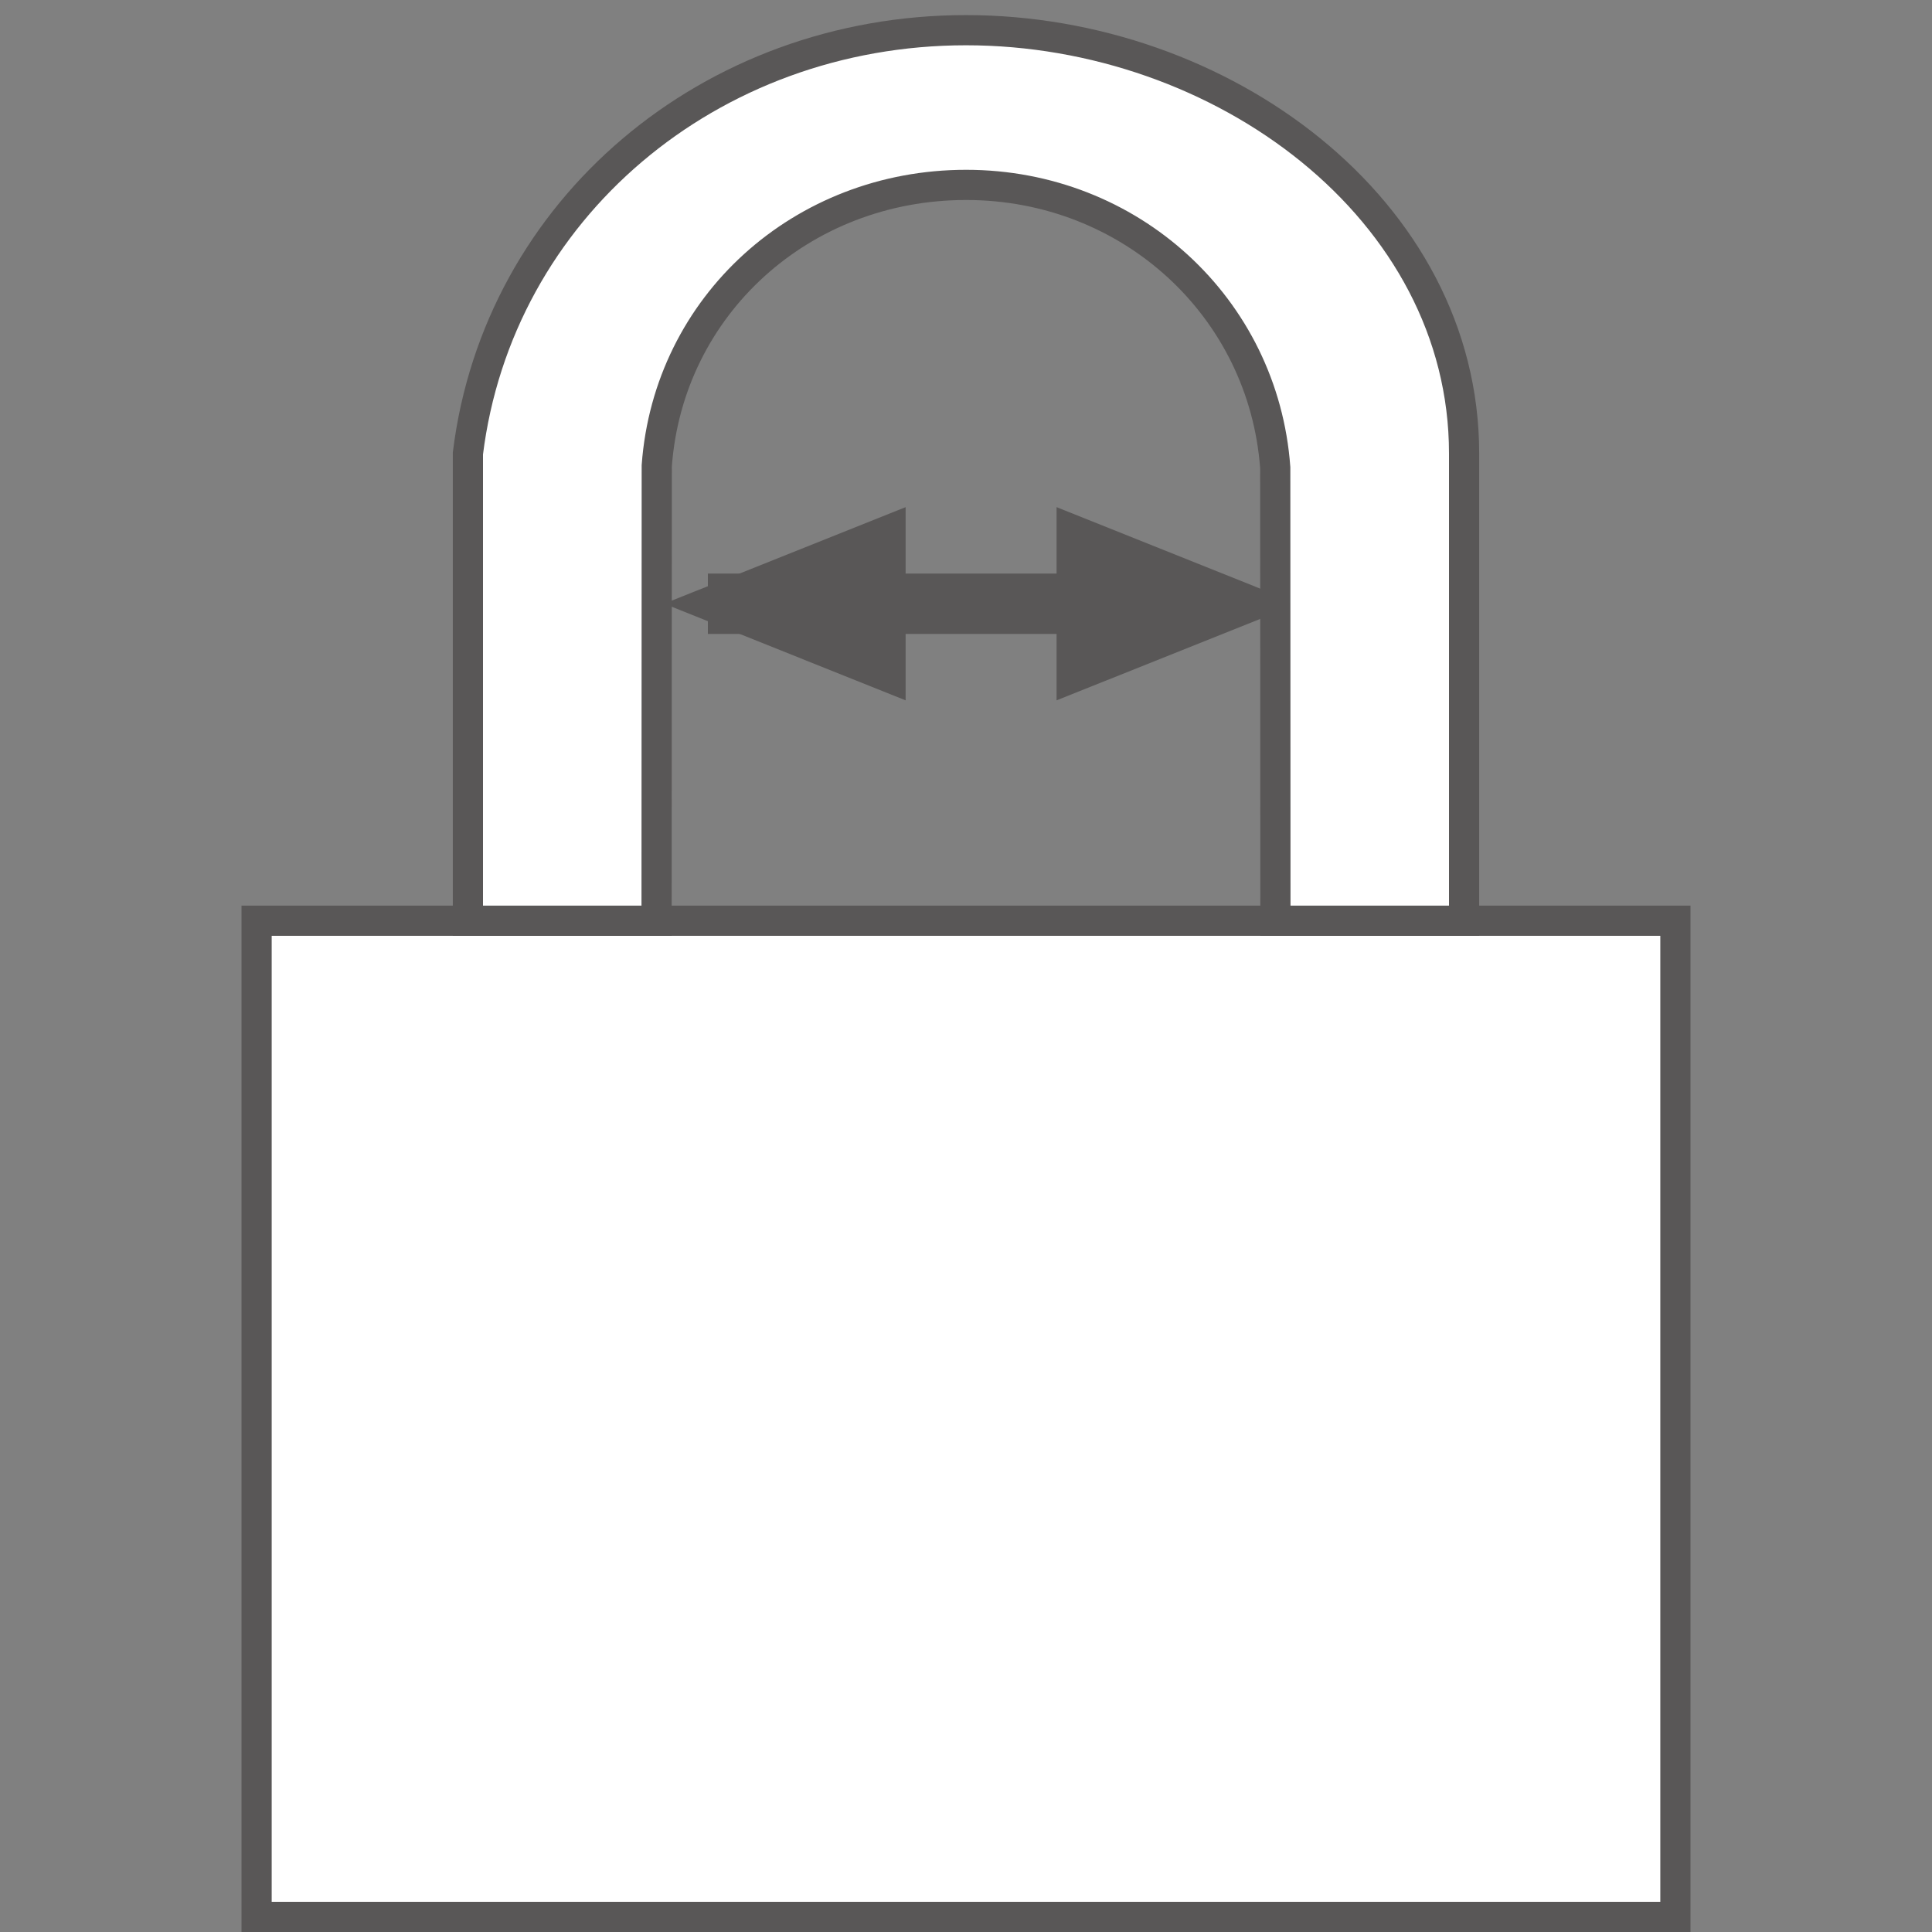
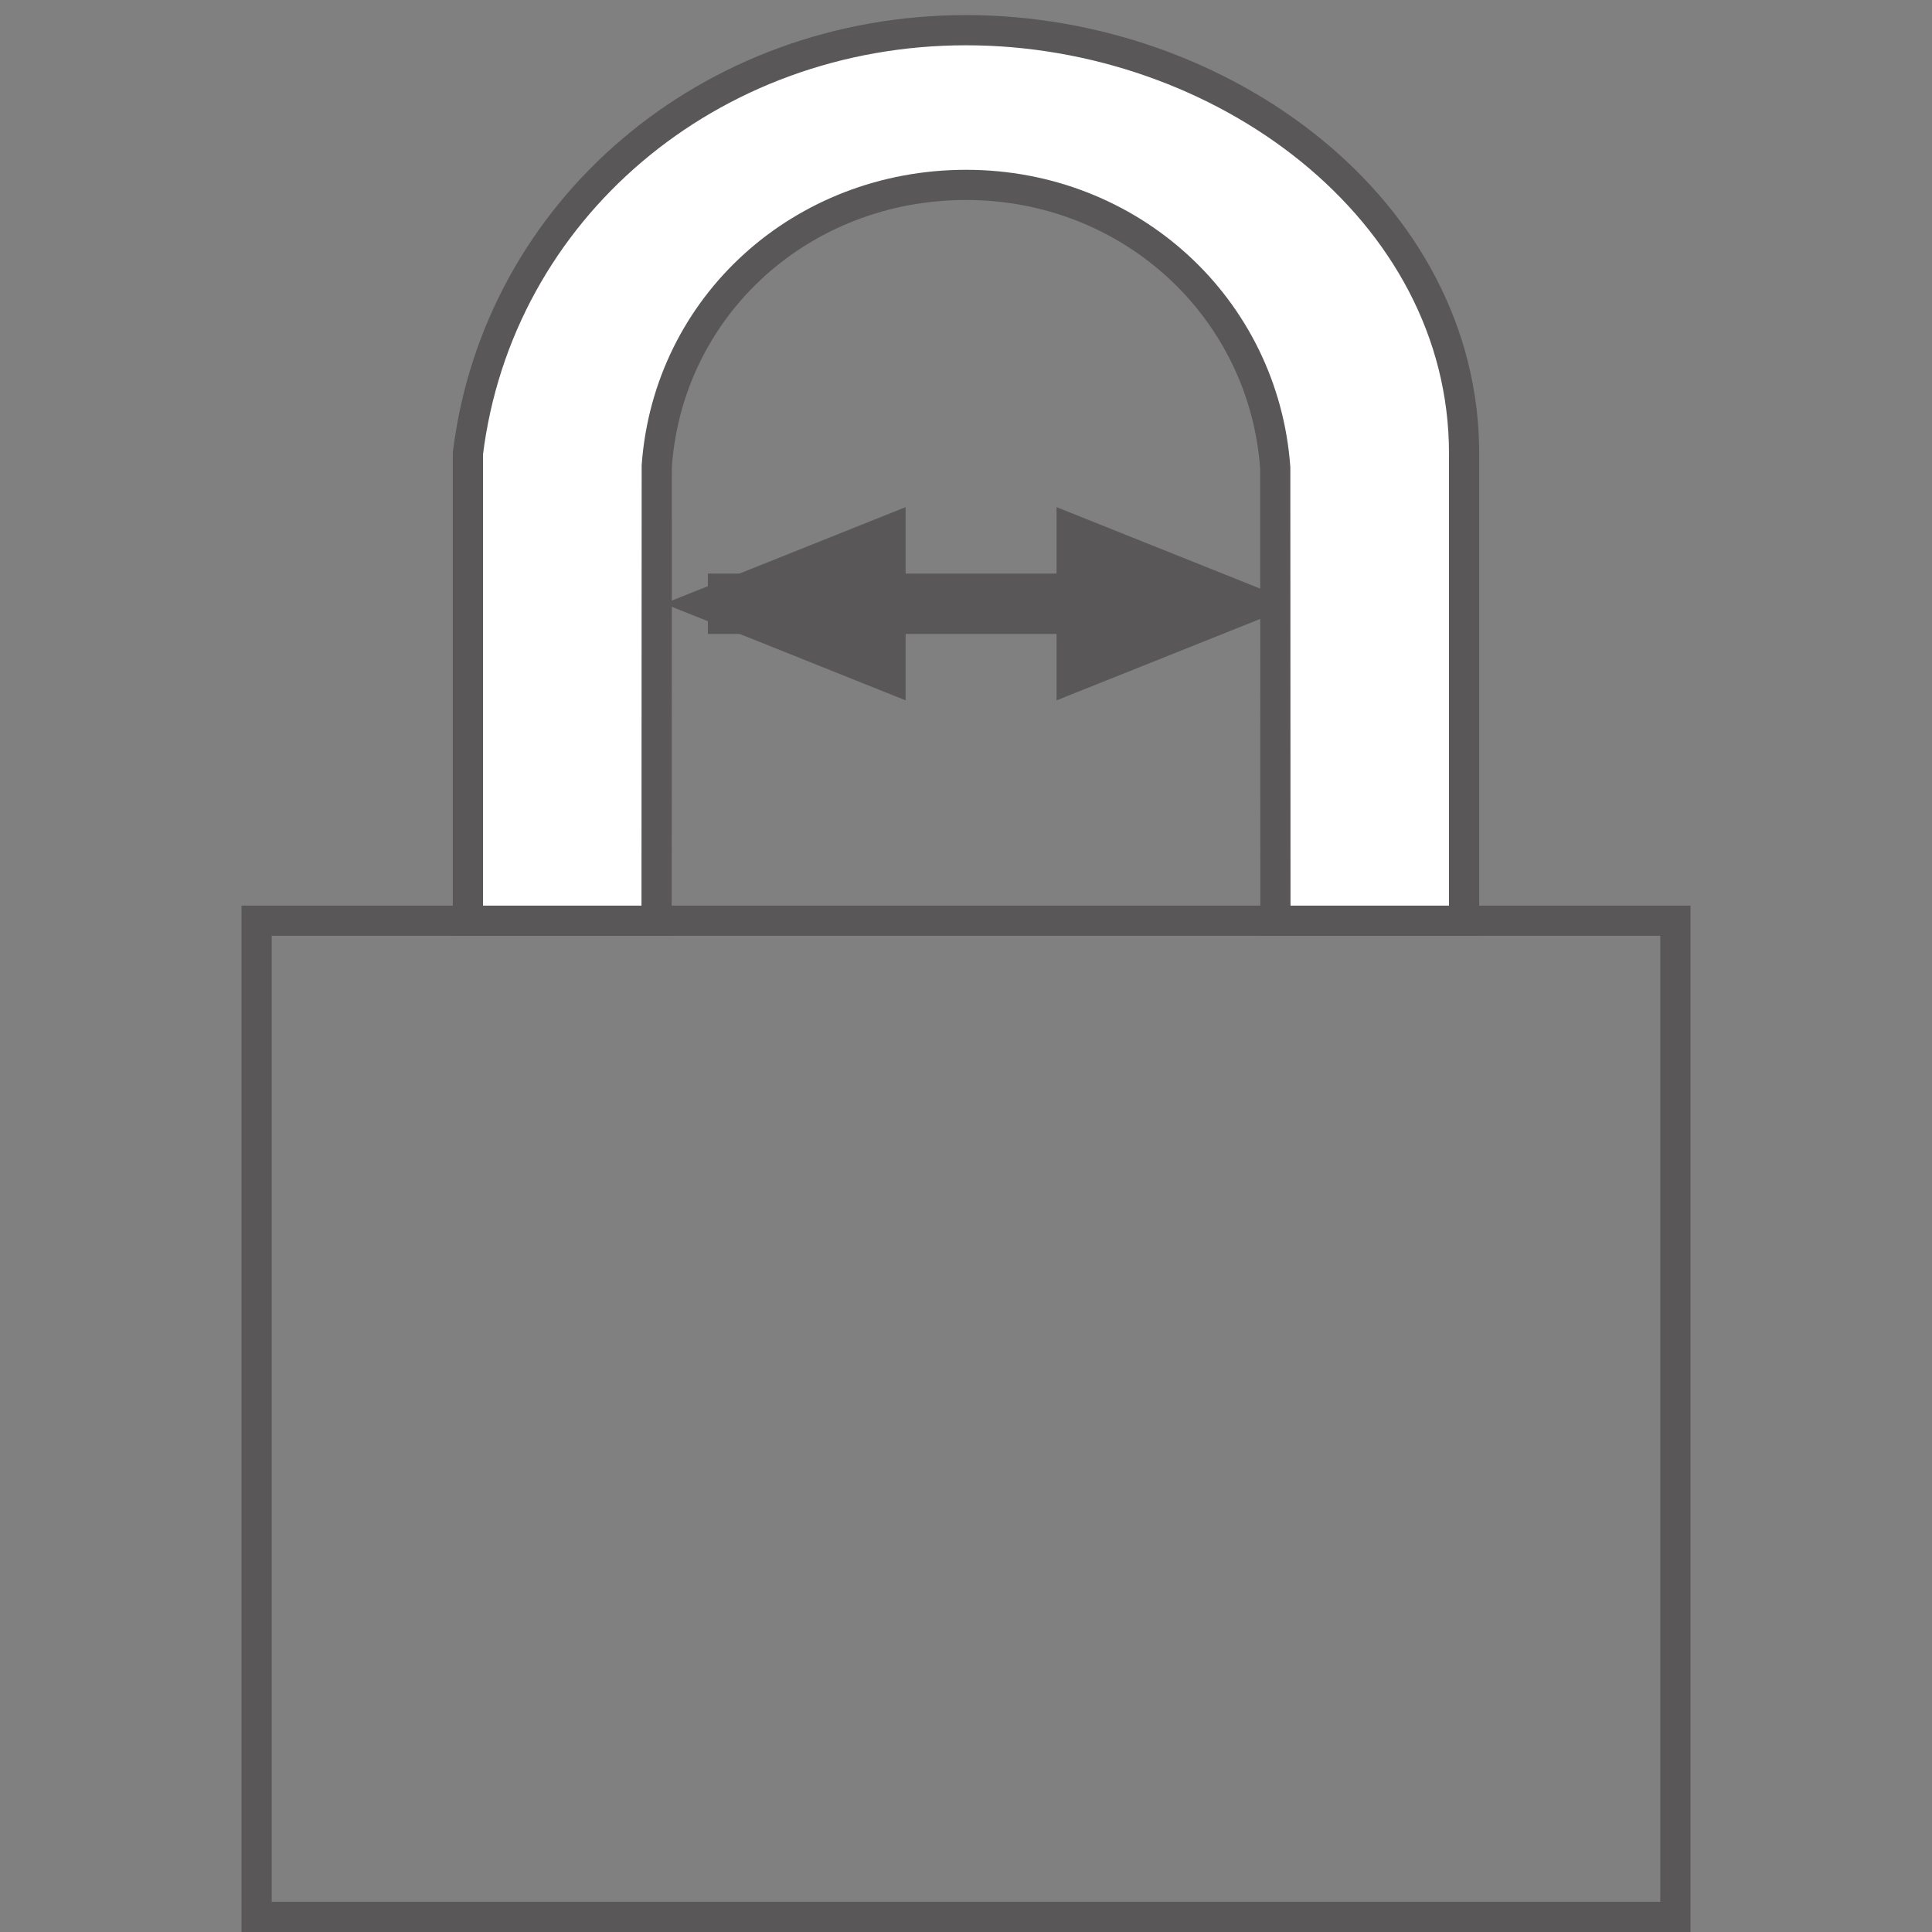
<svg xmlns="http://www.w3.org/2000/svg" version="1.1" id="レイヤー_1" x="0px" y="0px" width="64px" height="64px" viewBox="0 0 64 64" style="enable-background:new 0 0 64 64;" xml:space="preserve">
  <rect x="0" y="0" width="64" height="64" fill="#808080" stroke="none" />
  <style type="text/css">

	.st0{fill:none;stroke:#595757;stroke-width:2;}
	.st1{fill:#595757;}
	.st2{fill:#FFFFFF;stroke:#595757;stroke-miterlimit:10;}
	.st3{fill:#FFFFFF;}

</style>
  <g>
-     <rect x="8.5" y="30.5" class="st3" width="47" height="33" />
    <path class="st1" d="M55,31v32H9V31H55 M56,30H8v34h48V30L56,30z" />
  </g>
  <g>
    <polygon class="st1" points="30,16.8 22,19.998 30,23.2  " />
    <polygon class="st1" points="35,23.2 43,20.001 35,16.799  " />
    <line class="st0" x1="23.449" y1="20" x2="38" y2="20" />
  </g>
  <path class="st2" d="M32,1c-8.484,0-15.5,5.934-16.5,14.021V30.5h6.25l0.006-15.07  c0.388-5.309,4.804-9.305,10.247-9.305c5.438,0,9.853,4.059,10.241,9.367L42.25,30.5h6.25V15.021  C48.5,6.934,40.477,1,32,1z" />
</svg>